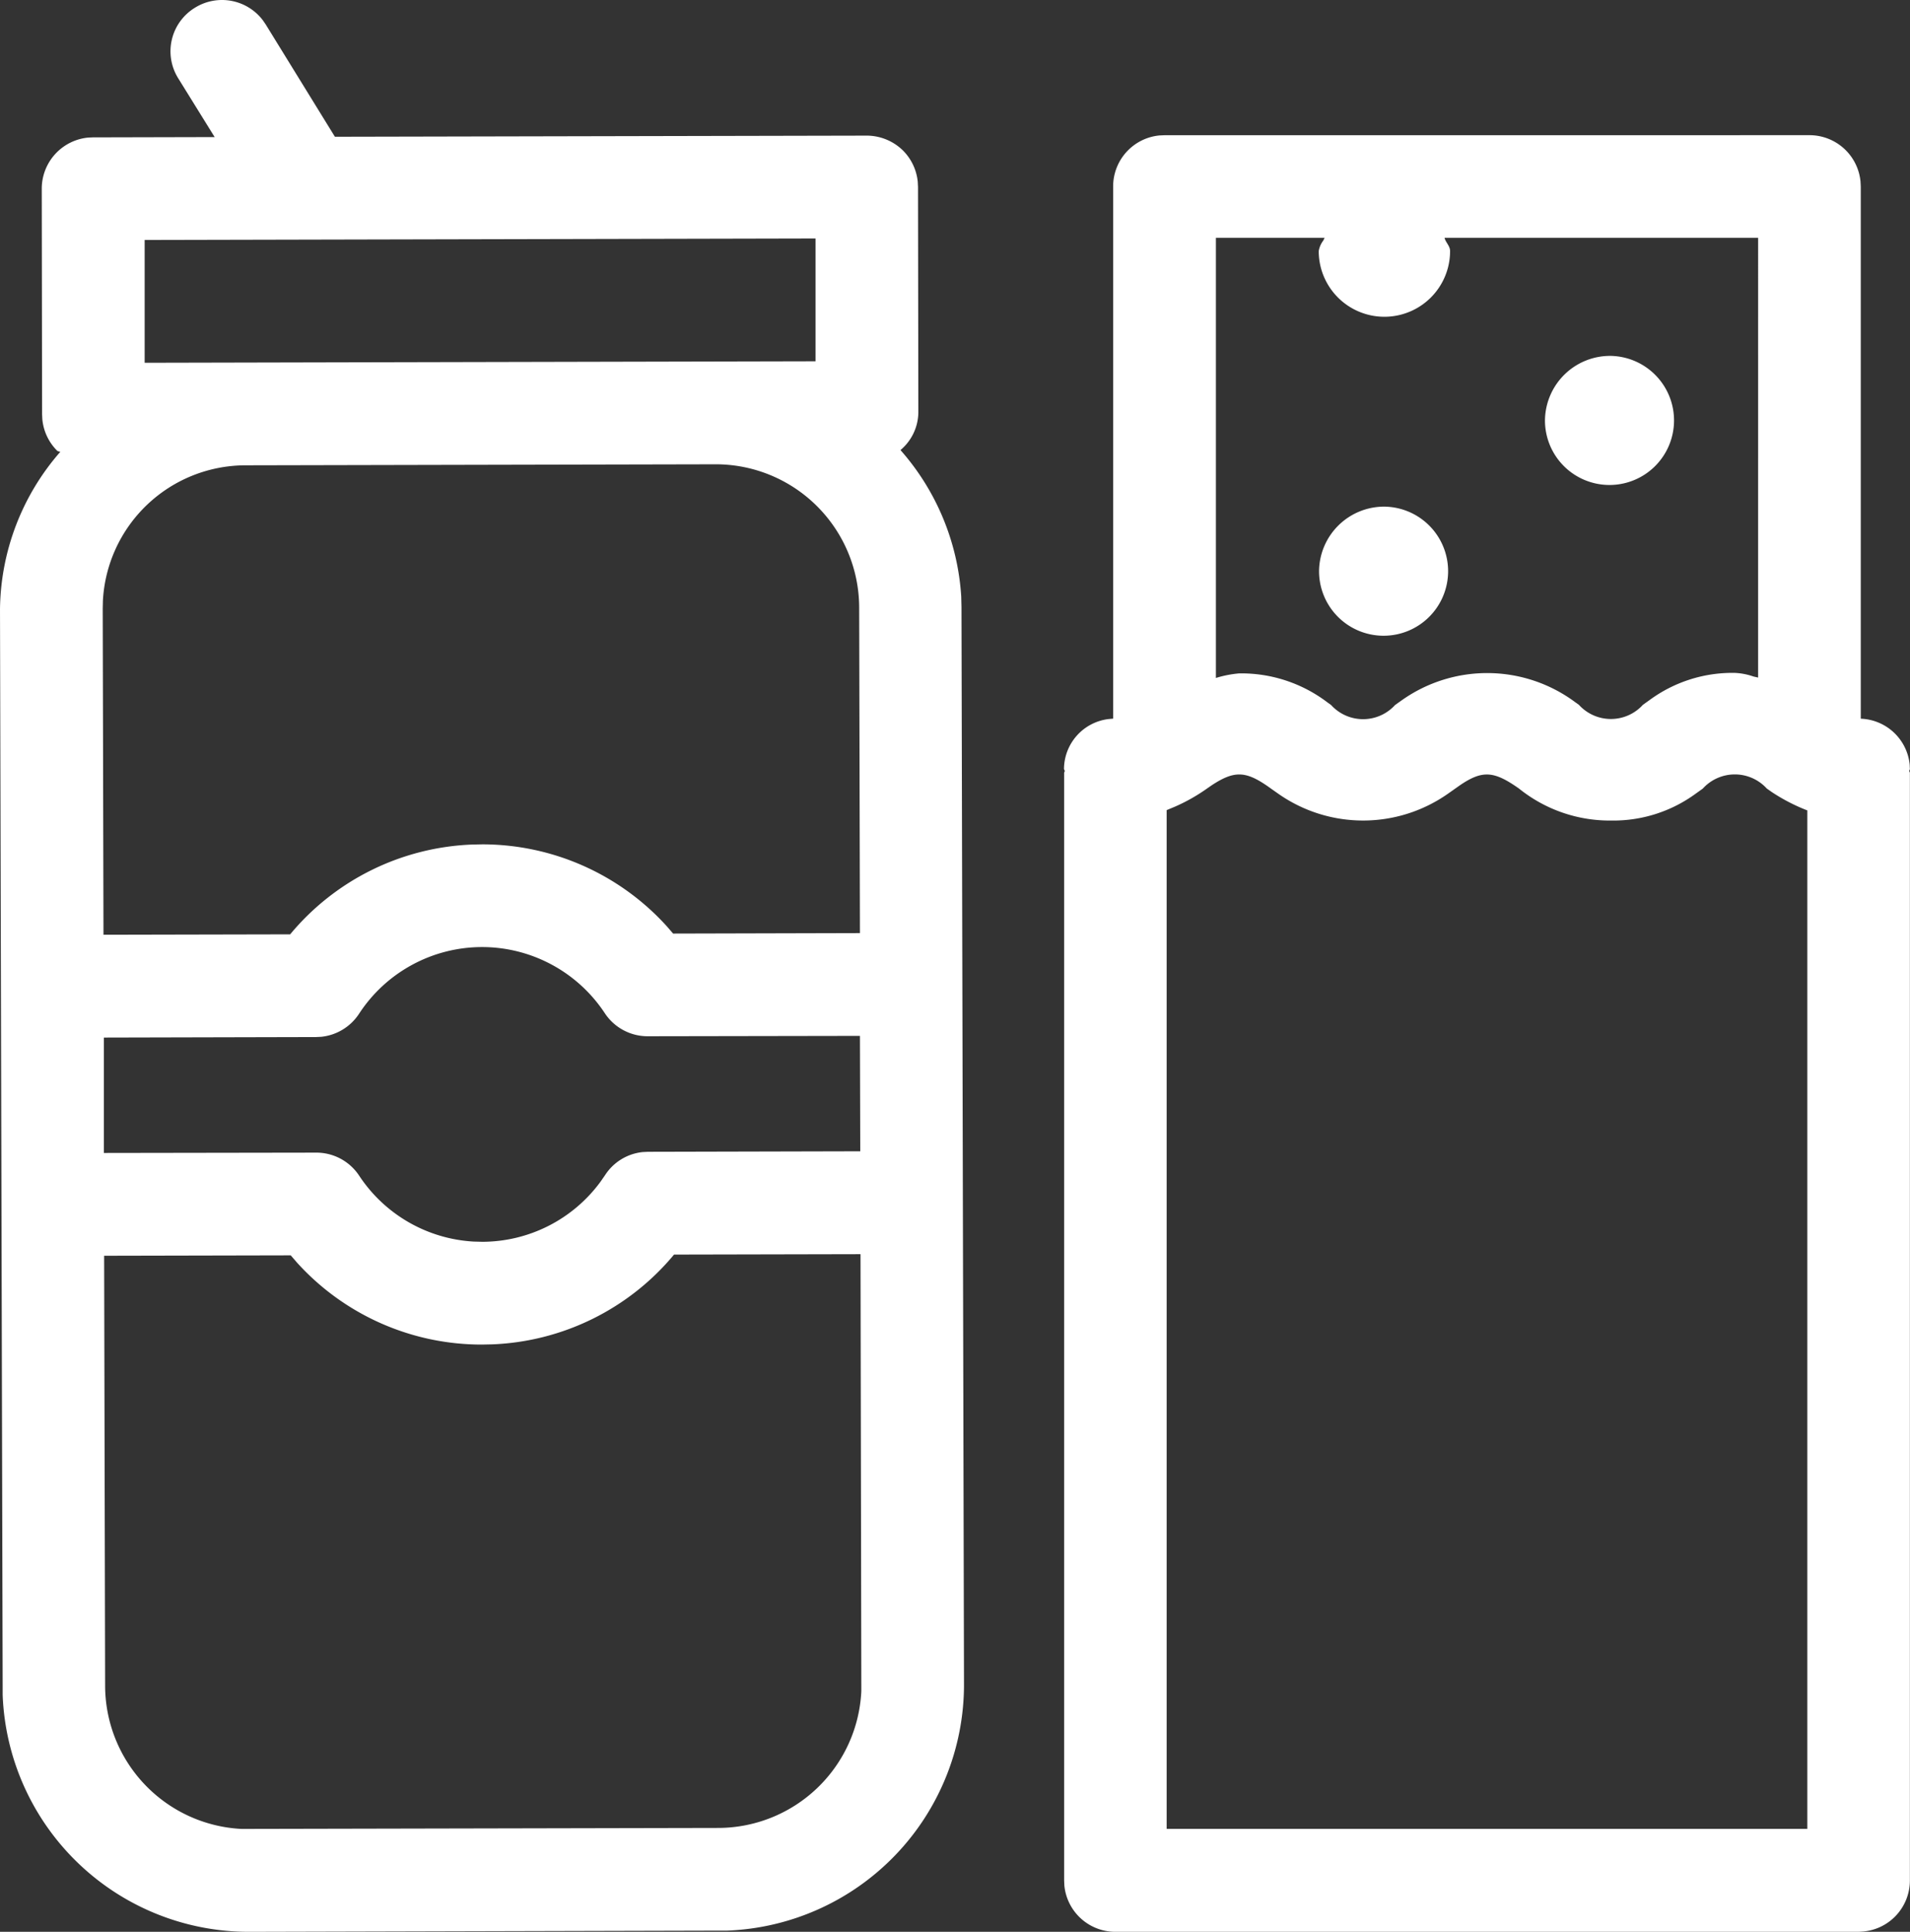
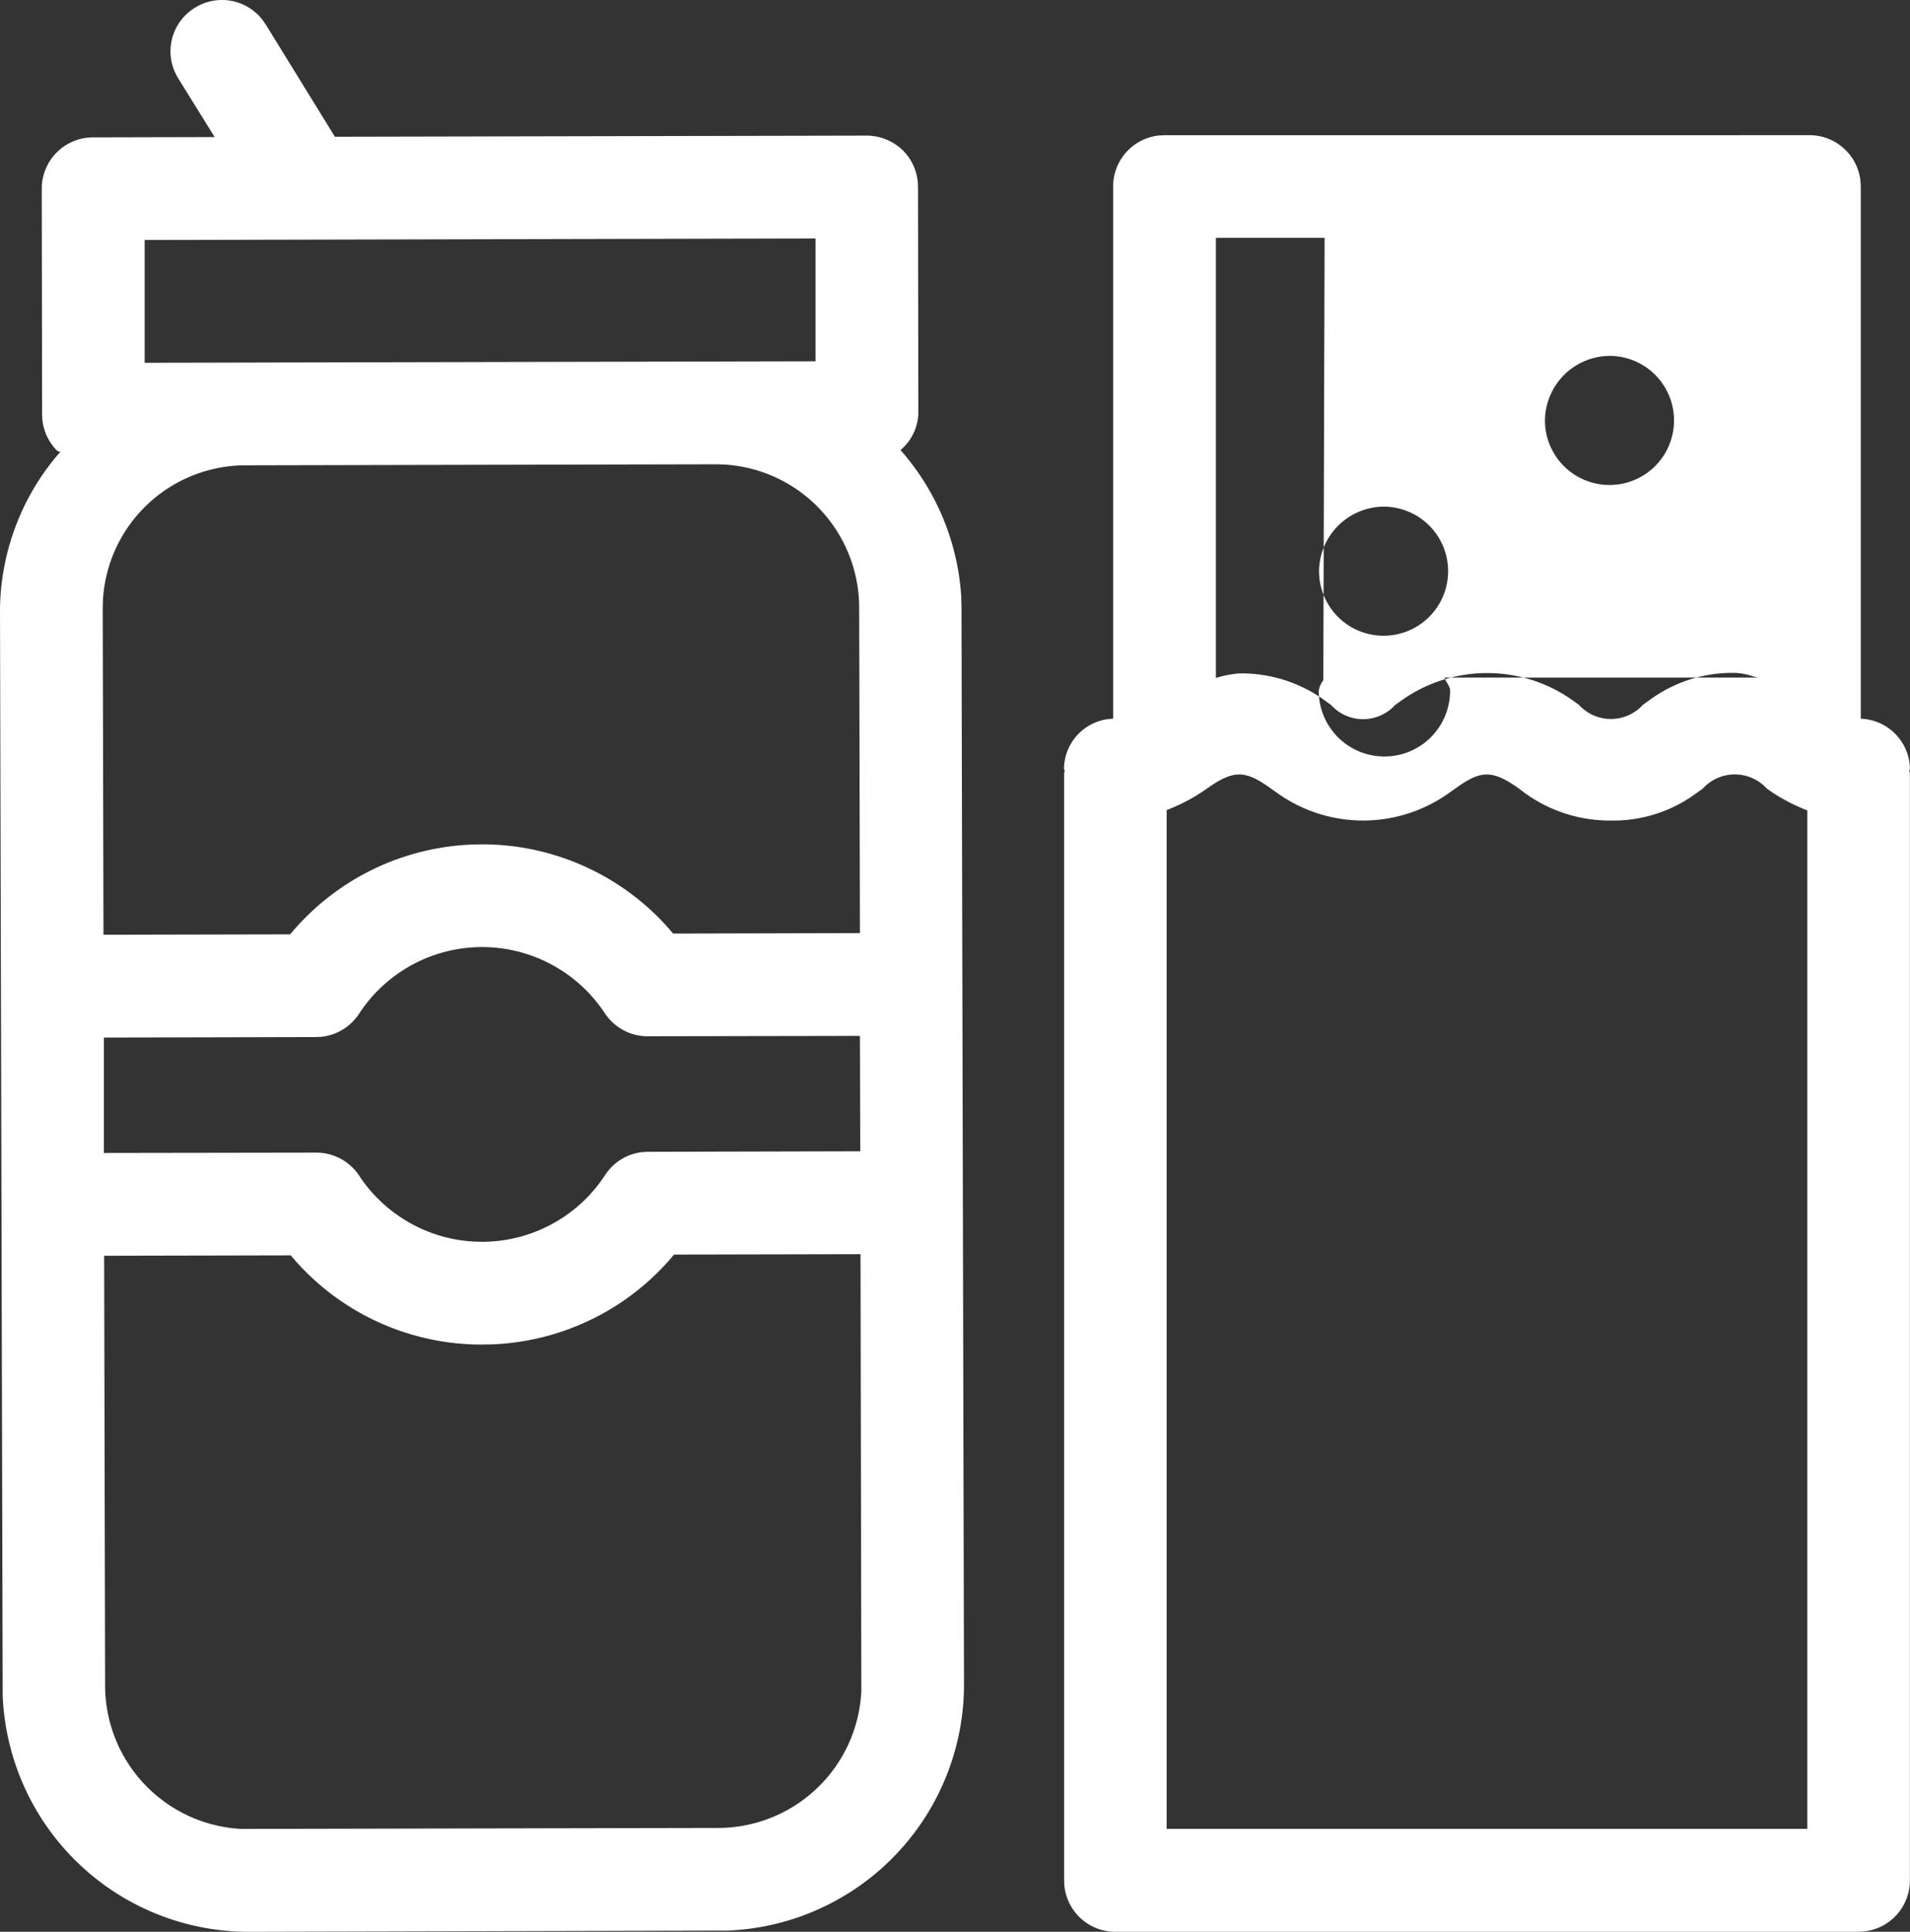
<svg xmlns="http://www.w3.org/2000/svg" width="52.418" height="53" viewBox="0 0 52.418 53">
  <rect x="0" y="0" width="52.418" height="53" fill="#333333" stroke="none" />
-   <path id="despensa" d="M11.355,6.209a1.407,1.407,0,0,1,1.859.348l.077.112,1.9,3.083,14.59-.031a1.425,1.425,0,0,1,1,.408,1.408,1.408,0,0,1,.406.861l.007.14.009,6.191a1.369,1.369,0,0,1-.49,1.027,6.7,6.7,0,0,1,1.667,4.018l.007.283.024,10.344,0,.008.014,5.989,0,.007.031,13.21a6.758,6.758,0,0,1-6.5,6.76l-.227,0L12.82,59a6.758,6.758,0,0,1-6.747-6.5l0-.226L6,22.713A6.664,6.664,0,0,1,7.652,18.4c-.023-.02-.061-.012-.083-.034a1.4,1.4,0,0,1-.407-.861l-.007-.14-.009-6.19a1.409,1.409,0,0,1,1.27-1.4l.135-.006,3.34-.008-1-1.613A1.4,1.4,0,0,1,11.355,6.209Zm44.305,3.5a1.406,1.406,0,0,1,1.4,1.273l.007.136v14.6a1.4,1.4,0,0,1,1.342,1.253l.006.132-.019.047.019.049V57.591a1.406,1.406,0,0,1-1.273,1.4L57.01,59H36.61a1.406,1.406,0,0,1-1.4-1.273l-.006-.136V27.2l.019-.049L35.2,27.1a1.389,1.389,0,0,1,1.219-1.372l.13-.012v-14.6a1.405,1.405,0,0,1,1.273-1.4l.136-.006Zm-26.044,30.7-5.118.011a6.833,6.833,0,0,1-4.988,2.463l-.285.006a6.834,6.834,0,0,1-5.073-2.248l-.173-.2-5.121.011.027,11.811a3.942,3.942,0,0,0,3.738,3.914l.2,0,12.9-.027a3.94,3.94,0,0,0,3.915-3.746l0-.2ZM54.632,27.735l-.143-.1a1.187,1.187,0,0,0-1.757,0l-.193.138a3.831,3.831,0,0,1-2.326.739,3.971,3.971,0,0,1-2.525-.877c-.684-.482-1-.516-1.627-.087l-.325.229a4.053,4.053,0,0,1-4.654,0l-.195-.137c-.676-.491-.988-.517-1.626-.1l-.132.091a4.944,4.944,0,0,1-.883.5l-.228.095v27.95H55.6V28.234A5.1,5.1,0,0,1,54.632,27.735Zm-35.4,4.248h-.009a4.033,4.033,0,0,0-3.373,1.836,1.412,1.412,0,0,1-1.034.626l-.141.007-5.824.014,0,3.166,5.824-.009a1.407,1.407,0,0,1,1.18.629A4.037,4.037,0,0,0,19,40.063l.234.006a4.033,4.033,0,0,0,3.244-1.645l.129-.186a1.4,1.4,0,0,1,1.034-.631l.141-.007,5.827-.014L29.6,34.42l-5.824.01A1.408,1.408,0,0,1,22.6,33.8,4.037,4.037,0,0,0,19.231,31.983Zm6.42-13.245-12.915.028a3.925,3.925,0,0,0-3.913,3.713l-.005.224.021,8.942,5.123-.011a6.833,6.833,0,0,1,4.984-2.463l.285-.006A6.834,6.834,0,0,1,24.3,31.413l.173.2L29.6,31.6l-.021-8.943A3.937,3.937,0,0,0,25.651,18.738Zm16.7-6.213H39.369V24.6a3.08,3.08,0,0,1,.637-.125,3.906,3.906,0,0,1,2.43.8l.094.067a1.187,1.187,0,0,0,1.757,0l.195-.138a4.053,4.053,0,0,1,4.755.066l.094.067a1.187,1.187,0,0,0,1.757,0l.193-.138a3.835,3.835,0,0,1,2.326-.738,1.8,1.8,0,0,1,.517.1l.126.028V12.525H45.644c.032.131.152.221.152.363a1.8,1.8,0,0,1-3.605,0,.65.65,0,0,1,.126-.289ZM44,19.9a1.771,1.771,0,1,1-1.8,1.772A1.787,1.787,0,0,1,44,19.9ZM50.2,15.764a1.771,1.771,0,1,1-1.8,1.771A1.788,1.788,0,0,1,50.2,15.764ZM28.382,12.543l-18.412.041,0,3.369,18.412-.041Z" transform="translate(-6 -6)" fill="#fff" fill-rule="evenodd" />
+   <path id="despensa" d="M11.355,6.209a1.407,1.407,0,0,1,1.859.348l.077.112,1.9,3.083,14.59-.031a1.425,1.425,0,0,1,1,.408,1.408,1.408,0,0,1,.406.861l.007.14.009,6.191a1.369,1.369,0,0,1-.49,1.027,6.7,6.7,0,0,1,1.667,4.018l.007.283.024,10.344,0,.008.014,5.989,0,.007.031,13.21a6.758,6.758,0,0,1-6.5,6.76l-.227,0L12.82,59a6.758,6.758,0,0,1-6.747-6.5l0-.226L6,22.713A6.664,6.664,0,0,1,7.652,18.4c-.023-.02-.061-.012-.083-.034a1.4,1.4,0,0,1-.407-.861l-.007-.14-.009-6.19a1.409,1.409,0,0,1,1.27-1.4l.135-.006,3.34-.008-1-1.613A1.4,1.4,0,0,1,11.355,6.209Zm44.305,3.5a1.406,1.406,0,0,1,1.4,1.273l.007.136v14.6a1.4,1.4,0,0,1,1.342,1.253l.006.132-.019.047.019.049V57.591a1.406,1.406,0,0,1-1.273,1.4L57.01,59H36.61a1.406,1.406,0,0,1-1.4-1.273l-.006-.136V27.2l.019-.049L35.2,27.1a1.389,1.389,0,0,1,1.219-1.372l.13-.012v-14.6a1.405,1.405,0,0,1,1.273-1.4l.136-.006Zm-26.044,30.7-5.118.011a6.833,6.833,0,0,1-4.988,2.463l-.285.006a6.834,6.834,0,0,1-5.073-2.248l-.173-.2-5.121.011.027,11.811a3.942,3.942,0,0,0,3.738,3.914l.2,0,12.9-.027a3.94,3.94,0,0,0,3.915-3.746l0-.2ZM54.632,27.735l-.143-.1a1.187,1.187,0,0,0-1.757,0l-.193.138a3.831,3.831,0,0,1-2.326.739,3.971,3.971,0,0,1-2.525-.877c-.684-.482-1-.516-1.627-.087l-.325.229a4.053,4.053,0,0,1-4.654,0l-.195-.137c-.676-.491-.988-.517-1.626-.1l-.132.091a4.944,4.944,0,0,1-.883.5l-.228.095v27.95H55.6V28.234A5.1,5.1,0,0,1,54.632,27.735Zm-35.4,4.248h-.009a4.033,4.033,0,0,0-3.373,1.836,1.412,1.412,0,0,1-1.034.626l-.141.007-5.824.014,0,3.166,5.824-.009a1.407,1.407,0,0,1,1.18.629A4.037,4.037,0,0,0,19,40.063l.234.006a4.033,4.033,0,0,0,3.244-1.645l.129-.186a1.4,1.4,0,0,1,1.034-.631l.141-.007,5.827-.014L29.6,34.42l-5.824.01A1.408,1.408,0,0,1,22.6,33.8,4.037,4.037,0,0,0,19.231,31.983Zm6.42-13.245-12.915.028a3.925,3.925,0,0,0-3.913,3.713l-.005.224.021,8.942,5.123-.011a6.833,6.833,0,0,1,4.984-2.463l.285-.006A6.834,6.834,0,0,1,24.3,31.413l.173.2L29.6,31.6l-.021-8.943A3.937,3.937,0,0,0,25.651,18.738Zm16.7-6.213H39.369V24.6a3.08,3.08,0,0,1,.637-.125,3.906,3.906,0,0,1,2.43.8l.094.067a1.187,1.187,0,0,0,1.757,0l.195-.138a4.053,4.053,0,0,1,4.755.066l.094.067a1.187,1.187,0,0,0,1.757,0l.193-.138a3.835,3.835,0,0,1,2.326-.738,1.8,1.8,0,0,1,.517.1l.126.028H45.644c.032.131.152.221.152.363a1.8,1.8,0,0,1-3.605,0,.65.65,0,0,1,.126-.289ZM44,19.9a1.771,1.771,0,1,1-1.8,1.772A1.787,1.787,0,0,1,44,19.9ZM50.2,15.764a1.771,1.771,0,1,1-1.8,1.771A1.788,1.788,0,0,1,50.2,15.764ZM28.382,12.543l-18.412.041,0,3.369,18.412-.041Z" transform="translate(-6 -6)" fill="#fff" fill-rule="evenodd" />
</svg>